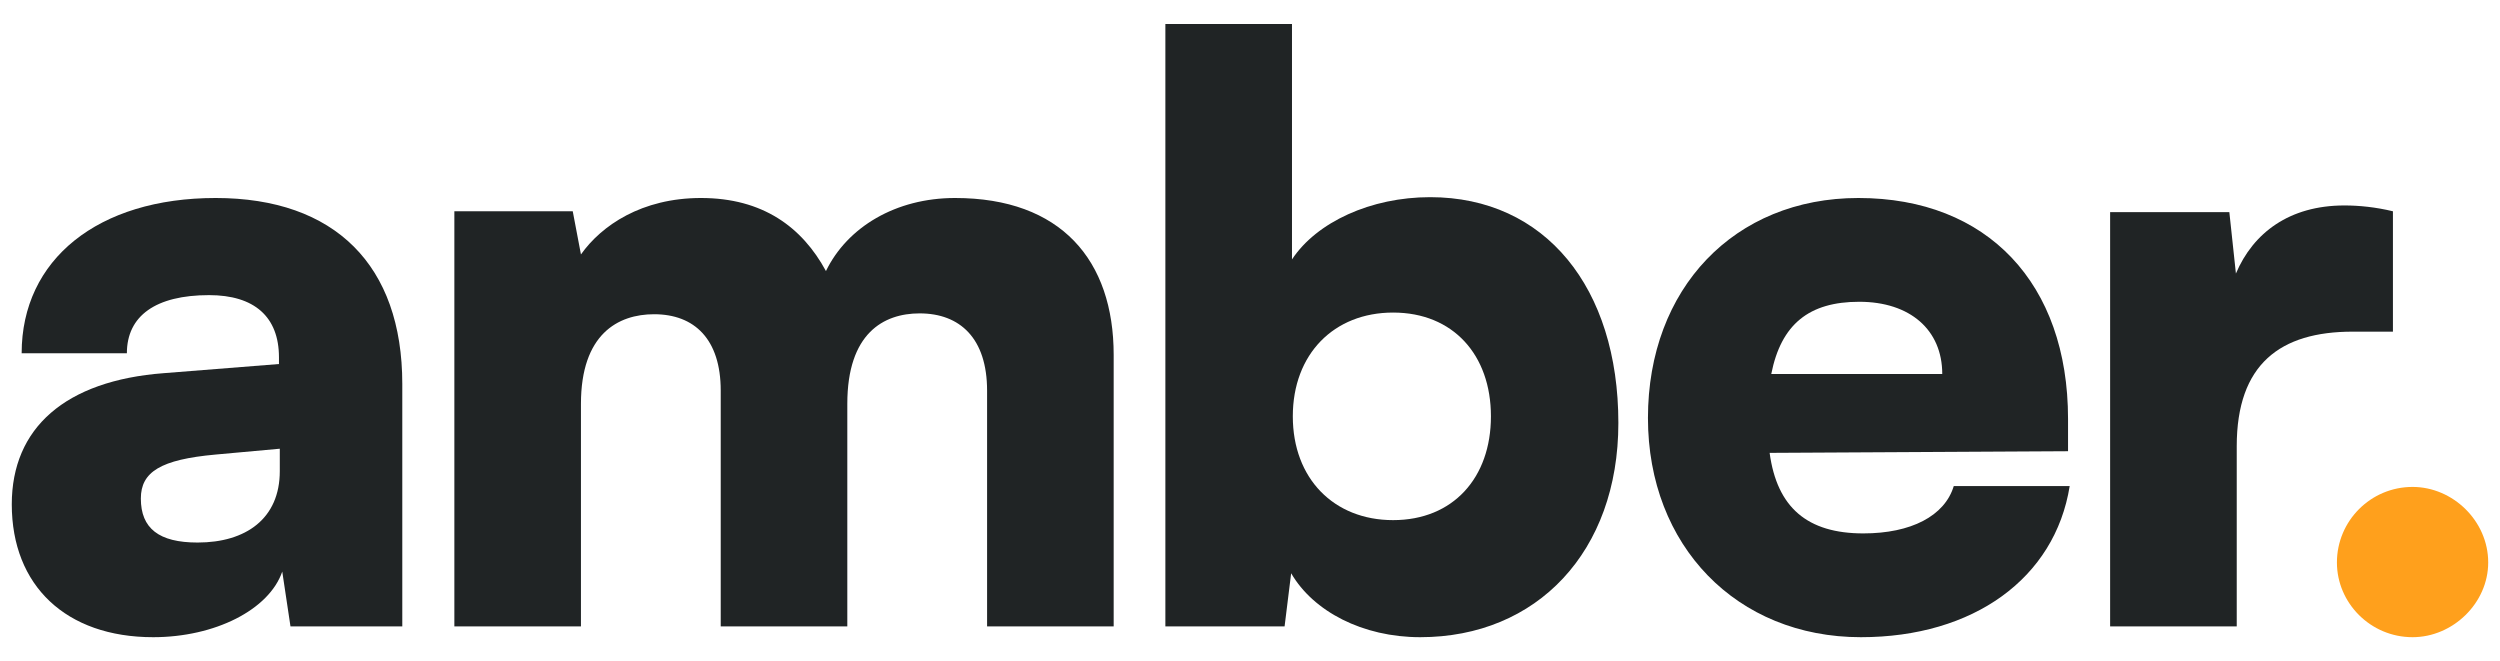
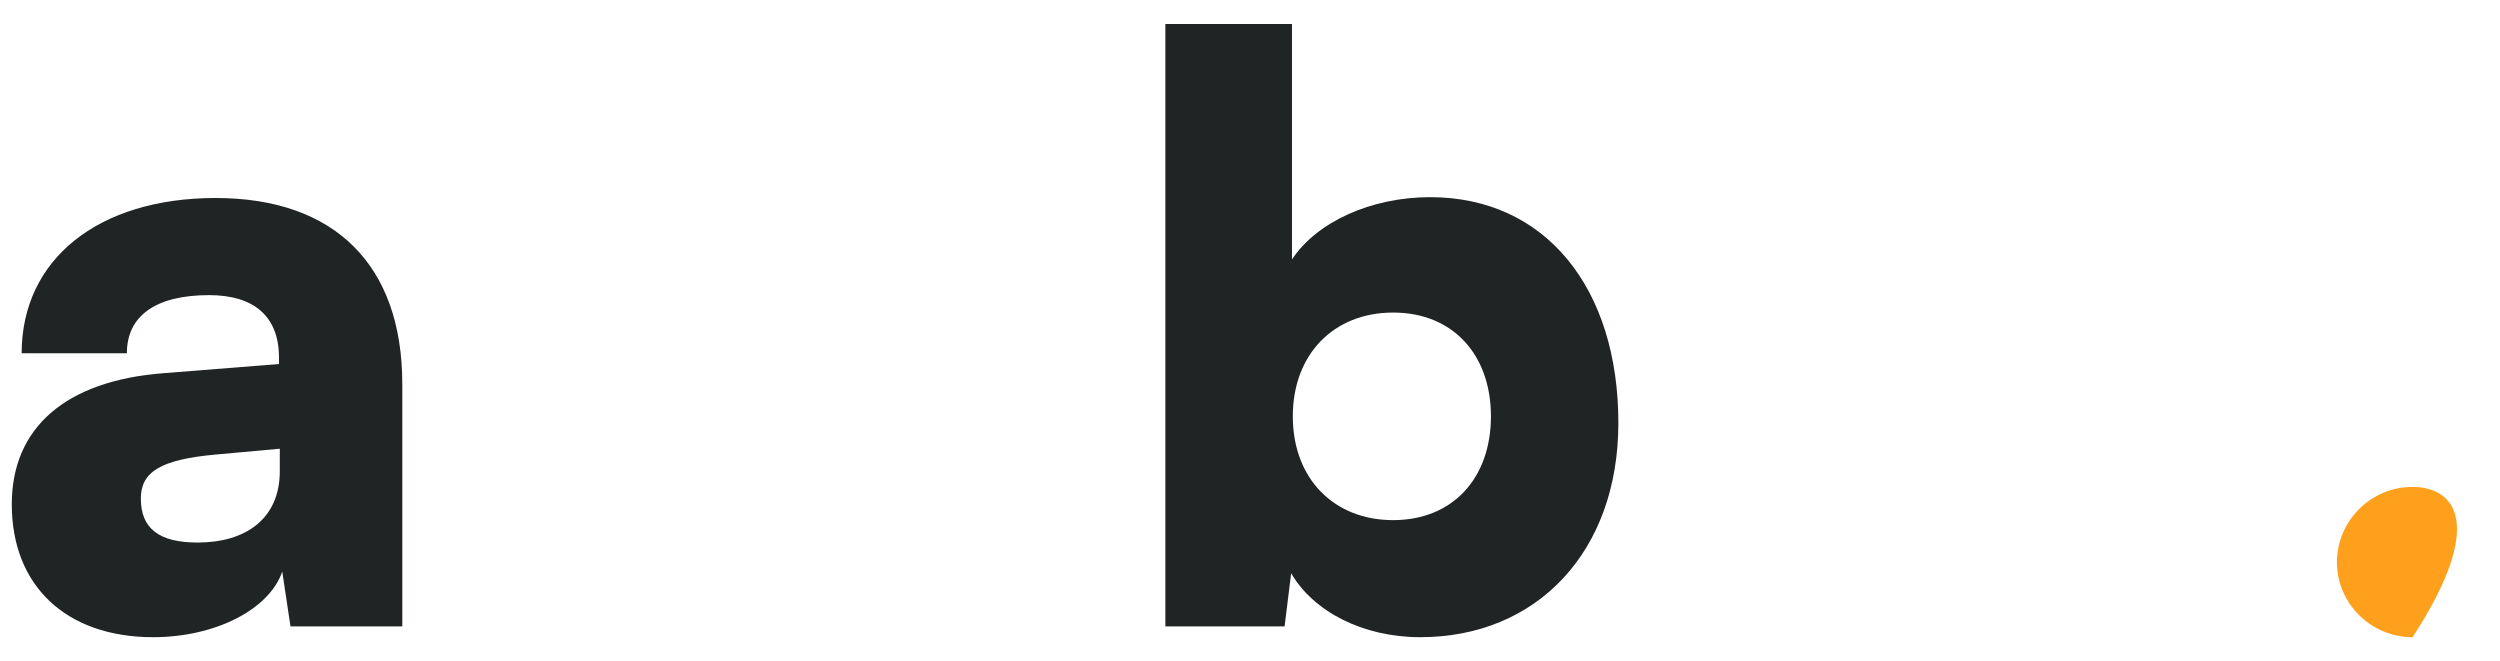
<svg xmlns="http://www.w3.org/2000/svg" width="121" height="32" viewBox="0 0 121 32" fill="none">
  <path d="M7.414 30.84C10.398 30.84 13.025 29.514 13.661 27.665L14.059 30.317H19.471V18.584C19.471 12.838 16.208 9.583 10.438 9.583C4.748 9.583 1.048 12.556 1.048 17.097H6.141C6.141 15.289 7.534 14.284 10.12 14.284C12.308 14.284 13.502 15.329 13.502 17.298V17.619L7.931 18.061C3.157 18.423 0.57 20.714 0.57 24.41C0.57 28.349 3.196 30.84 7.414 30.84ZM9.563 26.259C7.693 26.259 6.817 25.576 6.817 24.129C6.817 22.843 7.772 22.241 10.438 22L13.542 21.718V22.803C13.542 25.094 11.91 26.259 9.563 26.259Z" fill="#202425" />
  <path d="M62.174 30.317L62.492 27.746C63.566 29.594 65.954 30.84 68.739 30.84C74.389 30.84 78.329 26.701 78.329 20.473C78.329 13.923 74.787 9.543 69.217 9.543C66.352 9.543 63.726 10.748 62.532 12.556V1.161H56.404V30.317H62.174ZM62.572 20.151C62.572 17.137 64.561 15.128 67.426 15.128C70.331 15.128 72.161 17.177 72.161 20.151C72.161 23.125 70.331 25.174 67.426 25.174C64.561 25.174 62.572 23.165 62.572 20.151Z" fill="#202425" />
-   <path d="M90.066 30.84C95.517 30.84 99.457 27.987 100.173 23.526H94.562C94.125 24.973 92.493 25.817 90.186 25.817C87.48 25.817 86.008 24.571 85.65 21.919L100.093 21.839V20.272C100.093 13.722 96.194 9.583 89.947 9.583C83.939 9.583 79.761 13.963 79.761 20.231C79.761 26.42 84.058 30.84 90.066 30.84ZM89.987 14.606C92.454 14.606 94.005 15.972 94.005 18.102H85.729C86.207 15.691 87.559 14.606 89.987 14.606Z" fill="#202425" />
-   <path d="M115.818 10.226C114.983 10.025 114.187 9.944 113.471 9.944C110.805 9.944 109.054 11.271 108.218 13.239L107.9 10.266H102.13V30.317H108.258V21.598C108.258 17.619 110.367 16.052 113.868 16.052H115.818V10.226Z" fill="#202425" />
-   <path d="M116.768 30.84C118.718 30.84 120.429 29.192 120.429 27.223C120.429 25.214 118.718 23.567 116.768 23.567C114.739 23.567 113.107 25.214 113.107 27.223C113.107 29.192 114.739 30.84 116.768 30.84Z" fill="#FFA01C" />
-   <path d="M28.118 30.317V19.548C28.118 16.173 29.909 15.209 31.66 15.209C33.609 15.209 34.883 16.414 34.883 18.905V30.317H41.01V19.548C41.01 16.133 42.761 15.168 44.512 15.168C46.462 15.168 47.775 16.374 47.775 18.905V30.317H53.902V17.177C53.902 12.597 51.356 9.583 46.223 9.583C43.358 9.583 41.01 10.989 39.976 13.119C38.822 10.989 36.912 9.583 33.928 9.583C31.063 9.583 29.113 10.909 28.118 12.315L27.721 10.226H21.991V30.317H28.118Z" fill="#202425" />
+   <path d="M116.768 30.84C120.429 25.214 118.718 23.567 116.768 23.567C114.739 23.567 113.107 25.214 113.107 27.223C113.107 29.192 114.739 30.84 116.768 30.84Z" fill="#FFA01C" />
</svg>